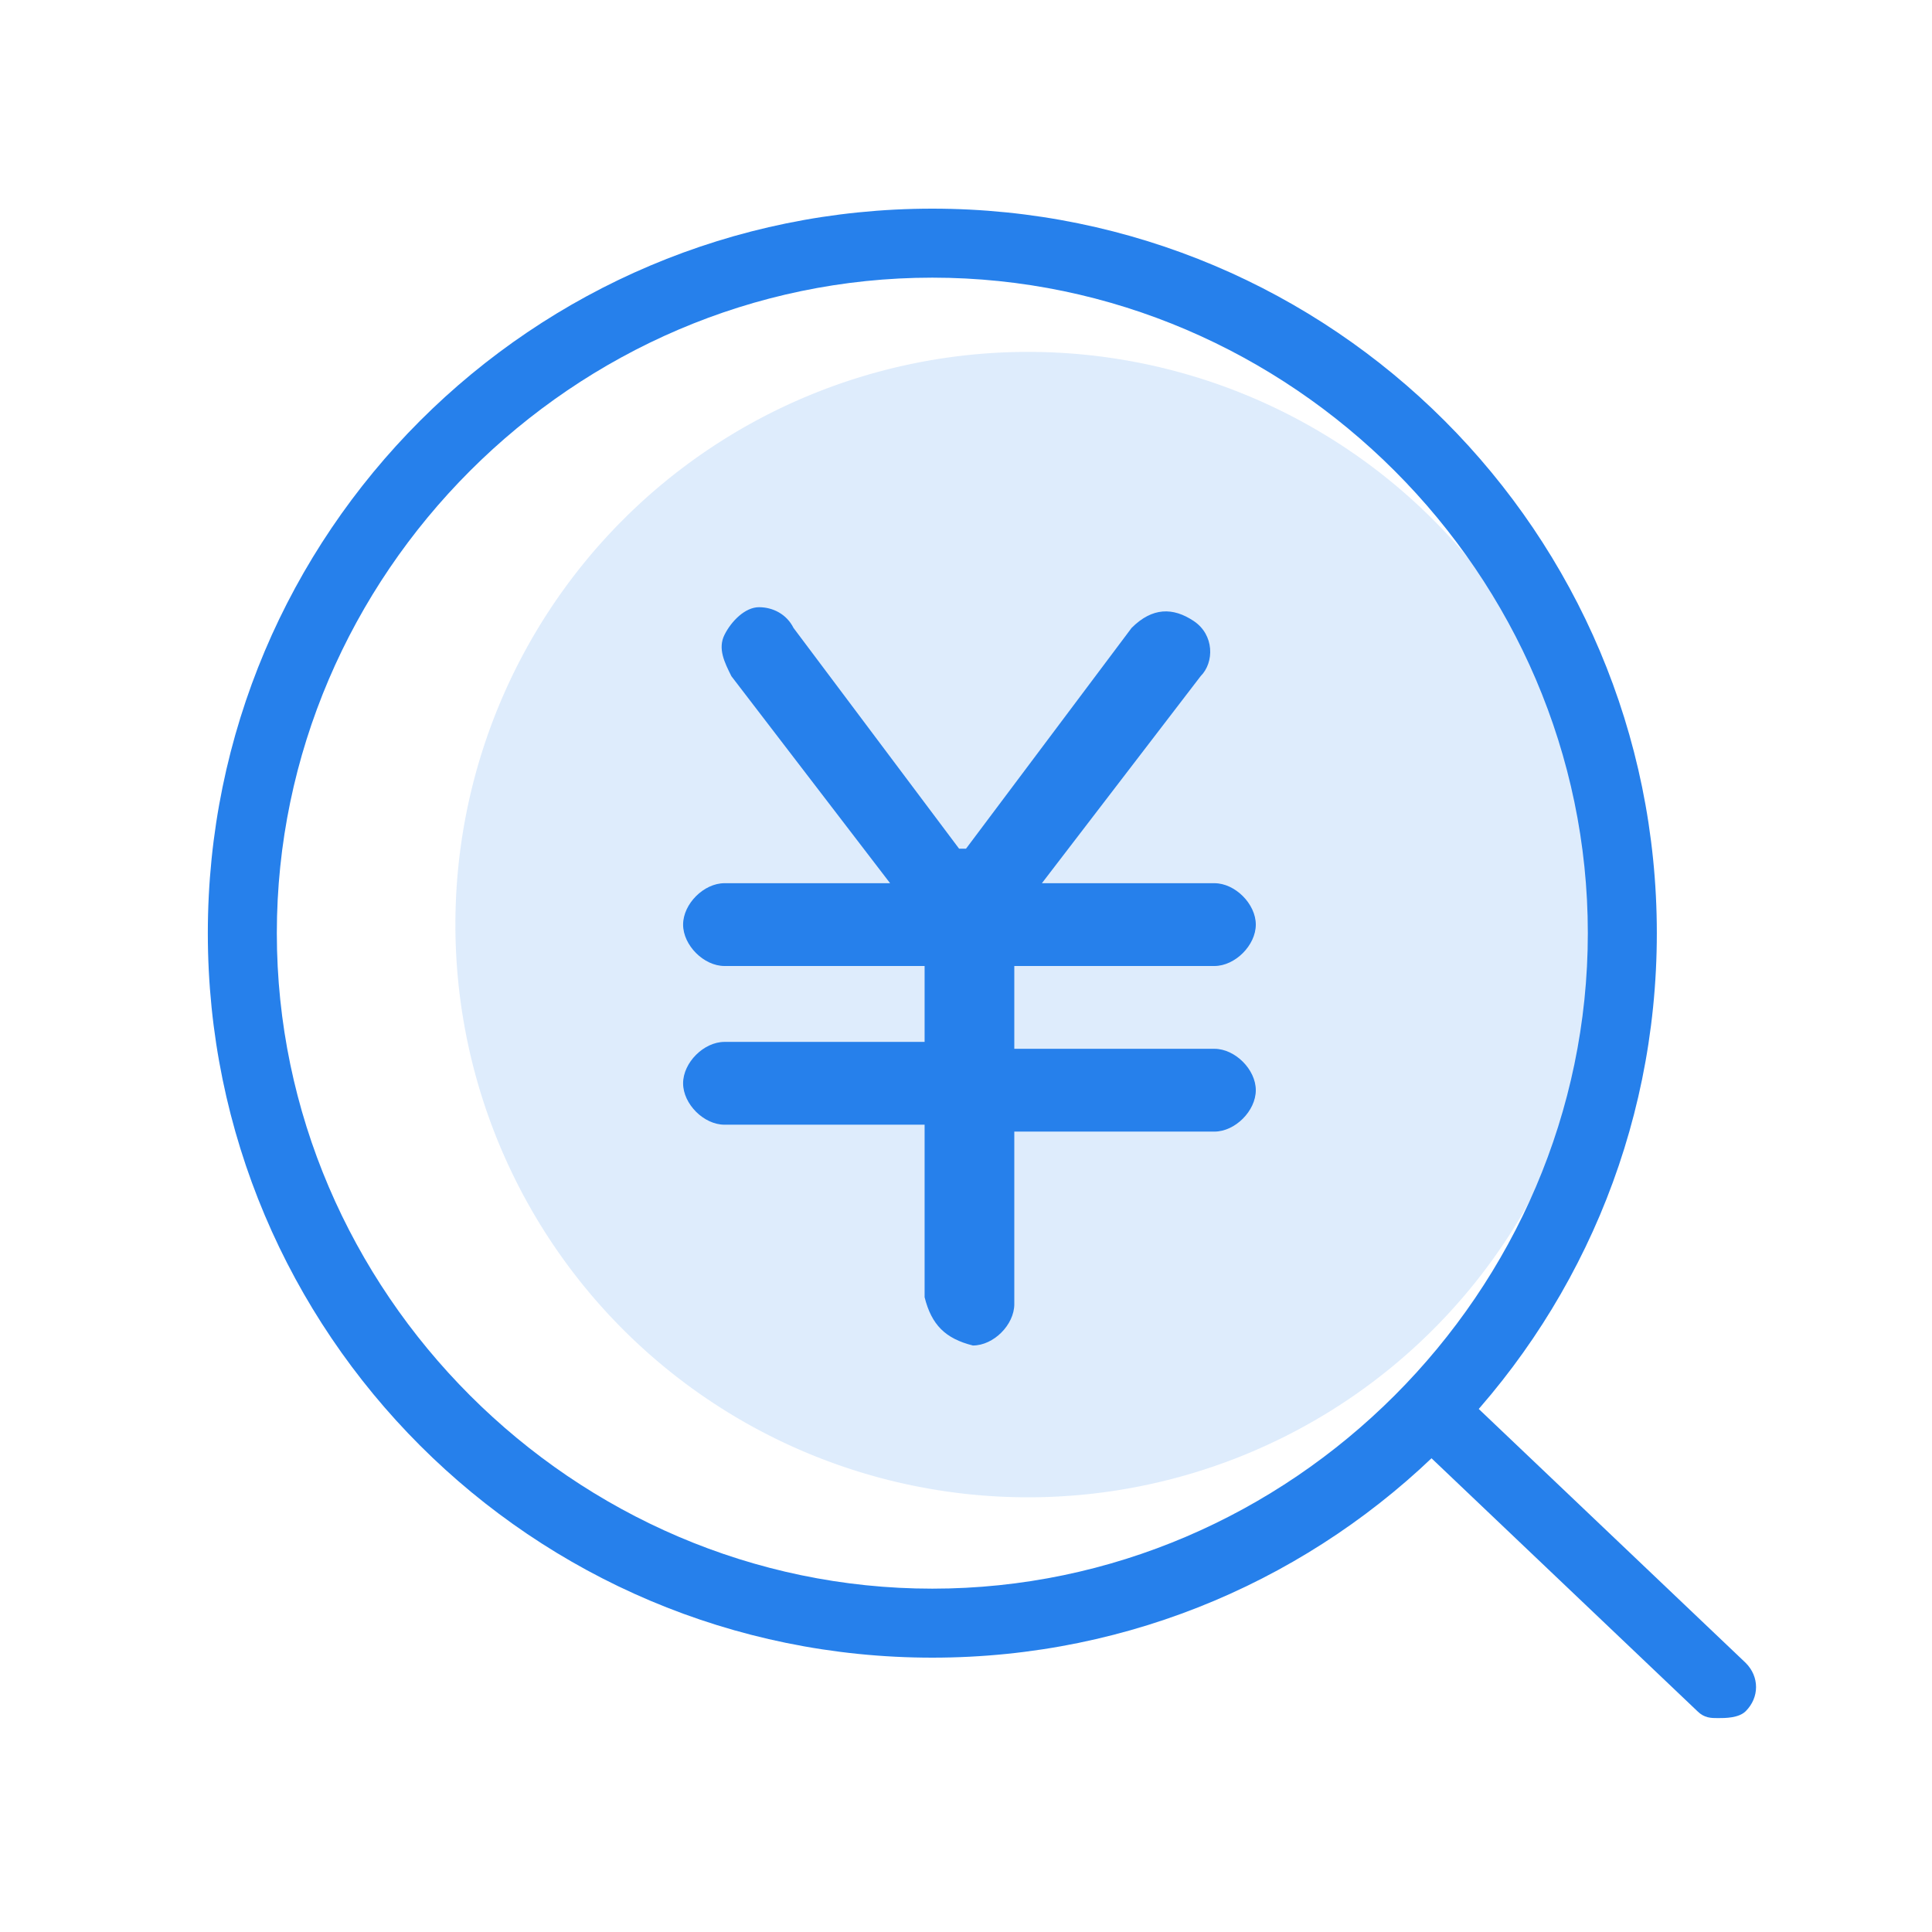
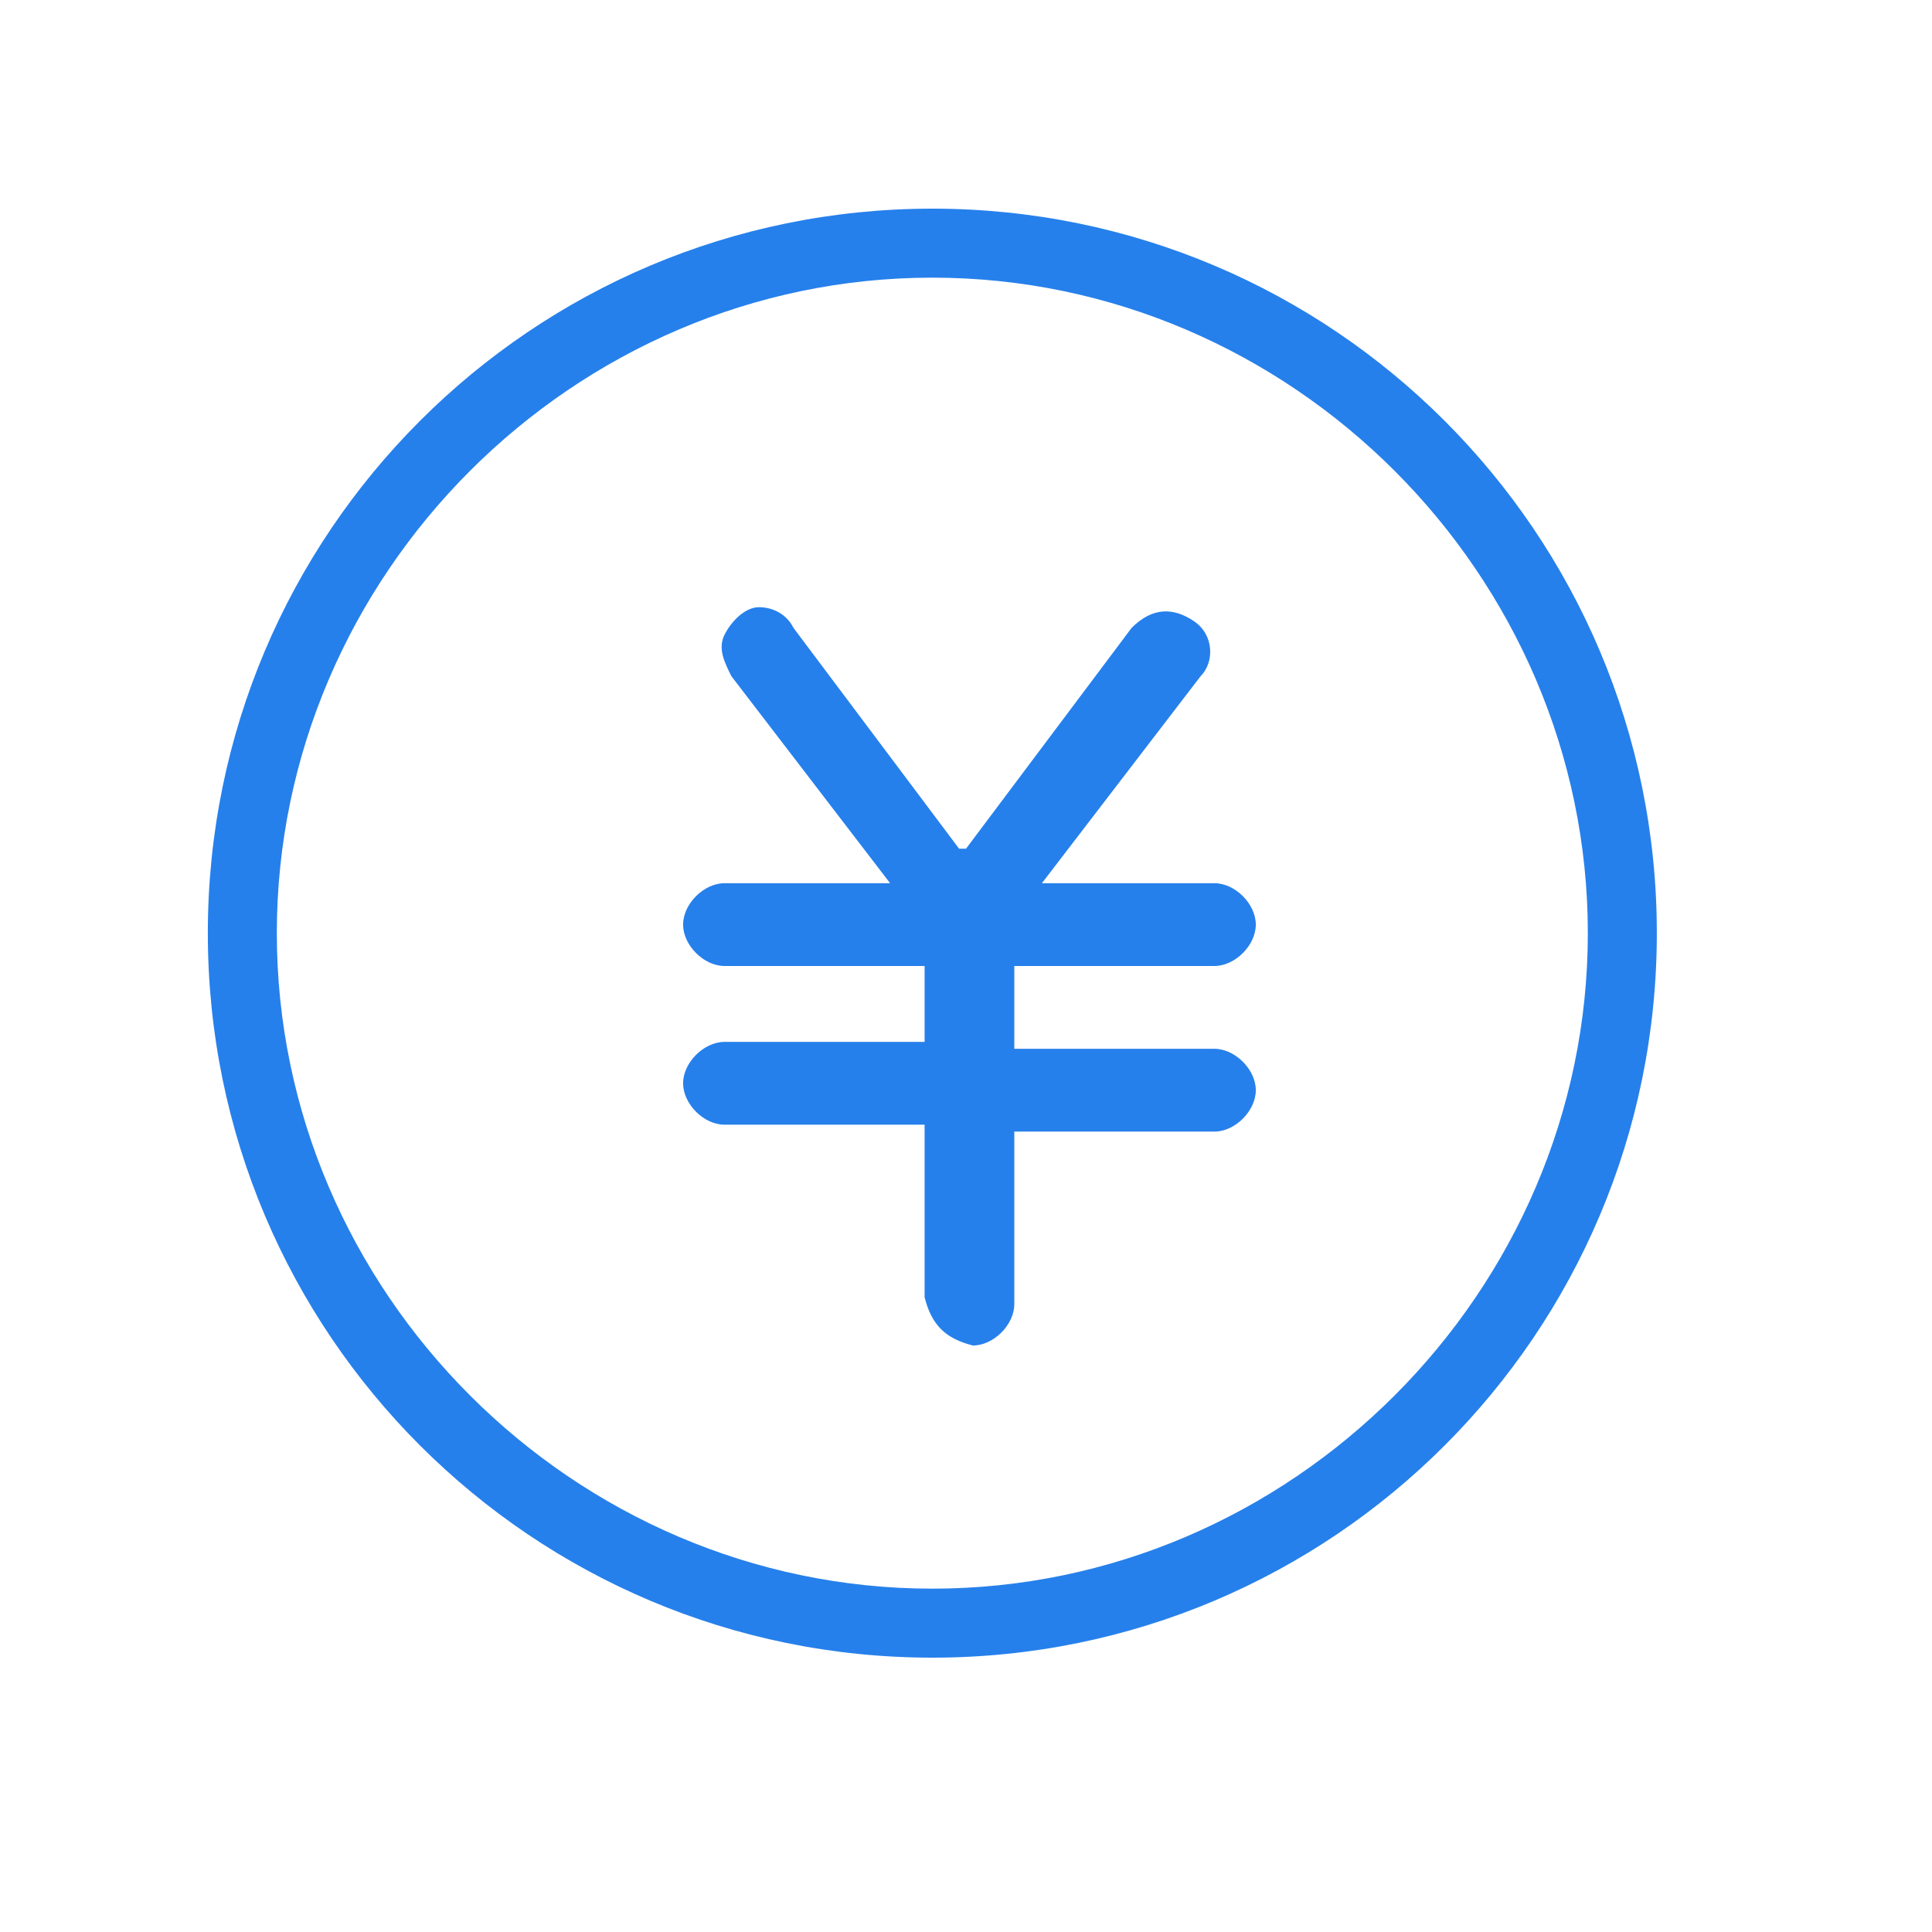
<svg xmlns="http://www.w3.org/2000/svg" t="1753167424483" class="icon" viewBox="0 0 1024 1024" version="1.1" p-id="8070" width="32" height="32">
-   <path d="M544.914 490.057m-303.543 0a303.543 303.543 0 1 0 607.086 0 303.543 303.543 0 1 0-607.086 0Z" fill="#2680EB" opacity=".15" p-id="8071" style="user-select: text;" />
  <path d="M490.057 687.543v-91.429h-106.057c-10.971 0-21.943-10.971-21.943-21.943s10.971-21.943 21.943-21.943h106.057V512h-106.057c-10.971 0-21.943-10.971-21.943-21.943s10.971-21.943 21.943-21.943h87.771l-84.114-109.714c-3.657-7.314-7.314-14.629-3.657-21.943 3.657-7.314 10.971-14.629 18.286-14.629s14.629 3.657 18.286 10.971l87.771 117.029h3.657l87.771-117.029c10.971-10.971 21.943-10.971 32.914-3.657 10.971 7.314 10.971 21.943 3.657 29.257l-84.114 109.714h91.429c10.971 0 21.943 10.971 21.943 21.943s-10.971 21.943-21.943 21.943h-106.057v43.886h106.057c10.971 0 21.943 10.971 21.943 21.943s-10.971 21.943-21.943 21.943h-106.057v91.429c0 10.971-10.971 21.943-21.943 21.943-14.629-3.657-21.943-10.971-25.6-25.6z" fill="#2680EB" p-id="8072" style="user-select: text;" />
  <path d="M494.153 878.592c-212.114 0-384-171.886-384-384s171.886-384 384-384 384 171.886 384 384-171.886 384-384 384z m0-731.429c-190.171 0-347.429 157.257-347.429 347.429s157.257 347.429 347.429 347.429 347.429-157.257 347.429-347.429-157.257-347.429-347.429-347.429z" fill="#2680EB" p-id="8073" style="user-select: text;" />
-   <path d="M910.629 910.629c-3.657 0-7.314 0-10.971-3.657l-149.943-142.629c-7.314-7.314-7.314-18.286 0-25.6 7.314-7.314 18.286-7.314 25.6 0l149.943 142.629c7.314 7.314 7.314 18.286 0 25.6-3.657 3.657-10.971 3.657-14.629 3.657z" fill="#2680EB" p-id="8074" style="user-select: text;" />
</svg>